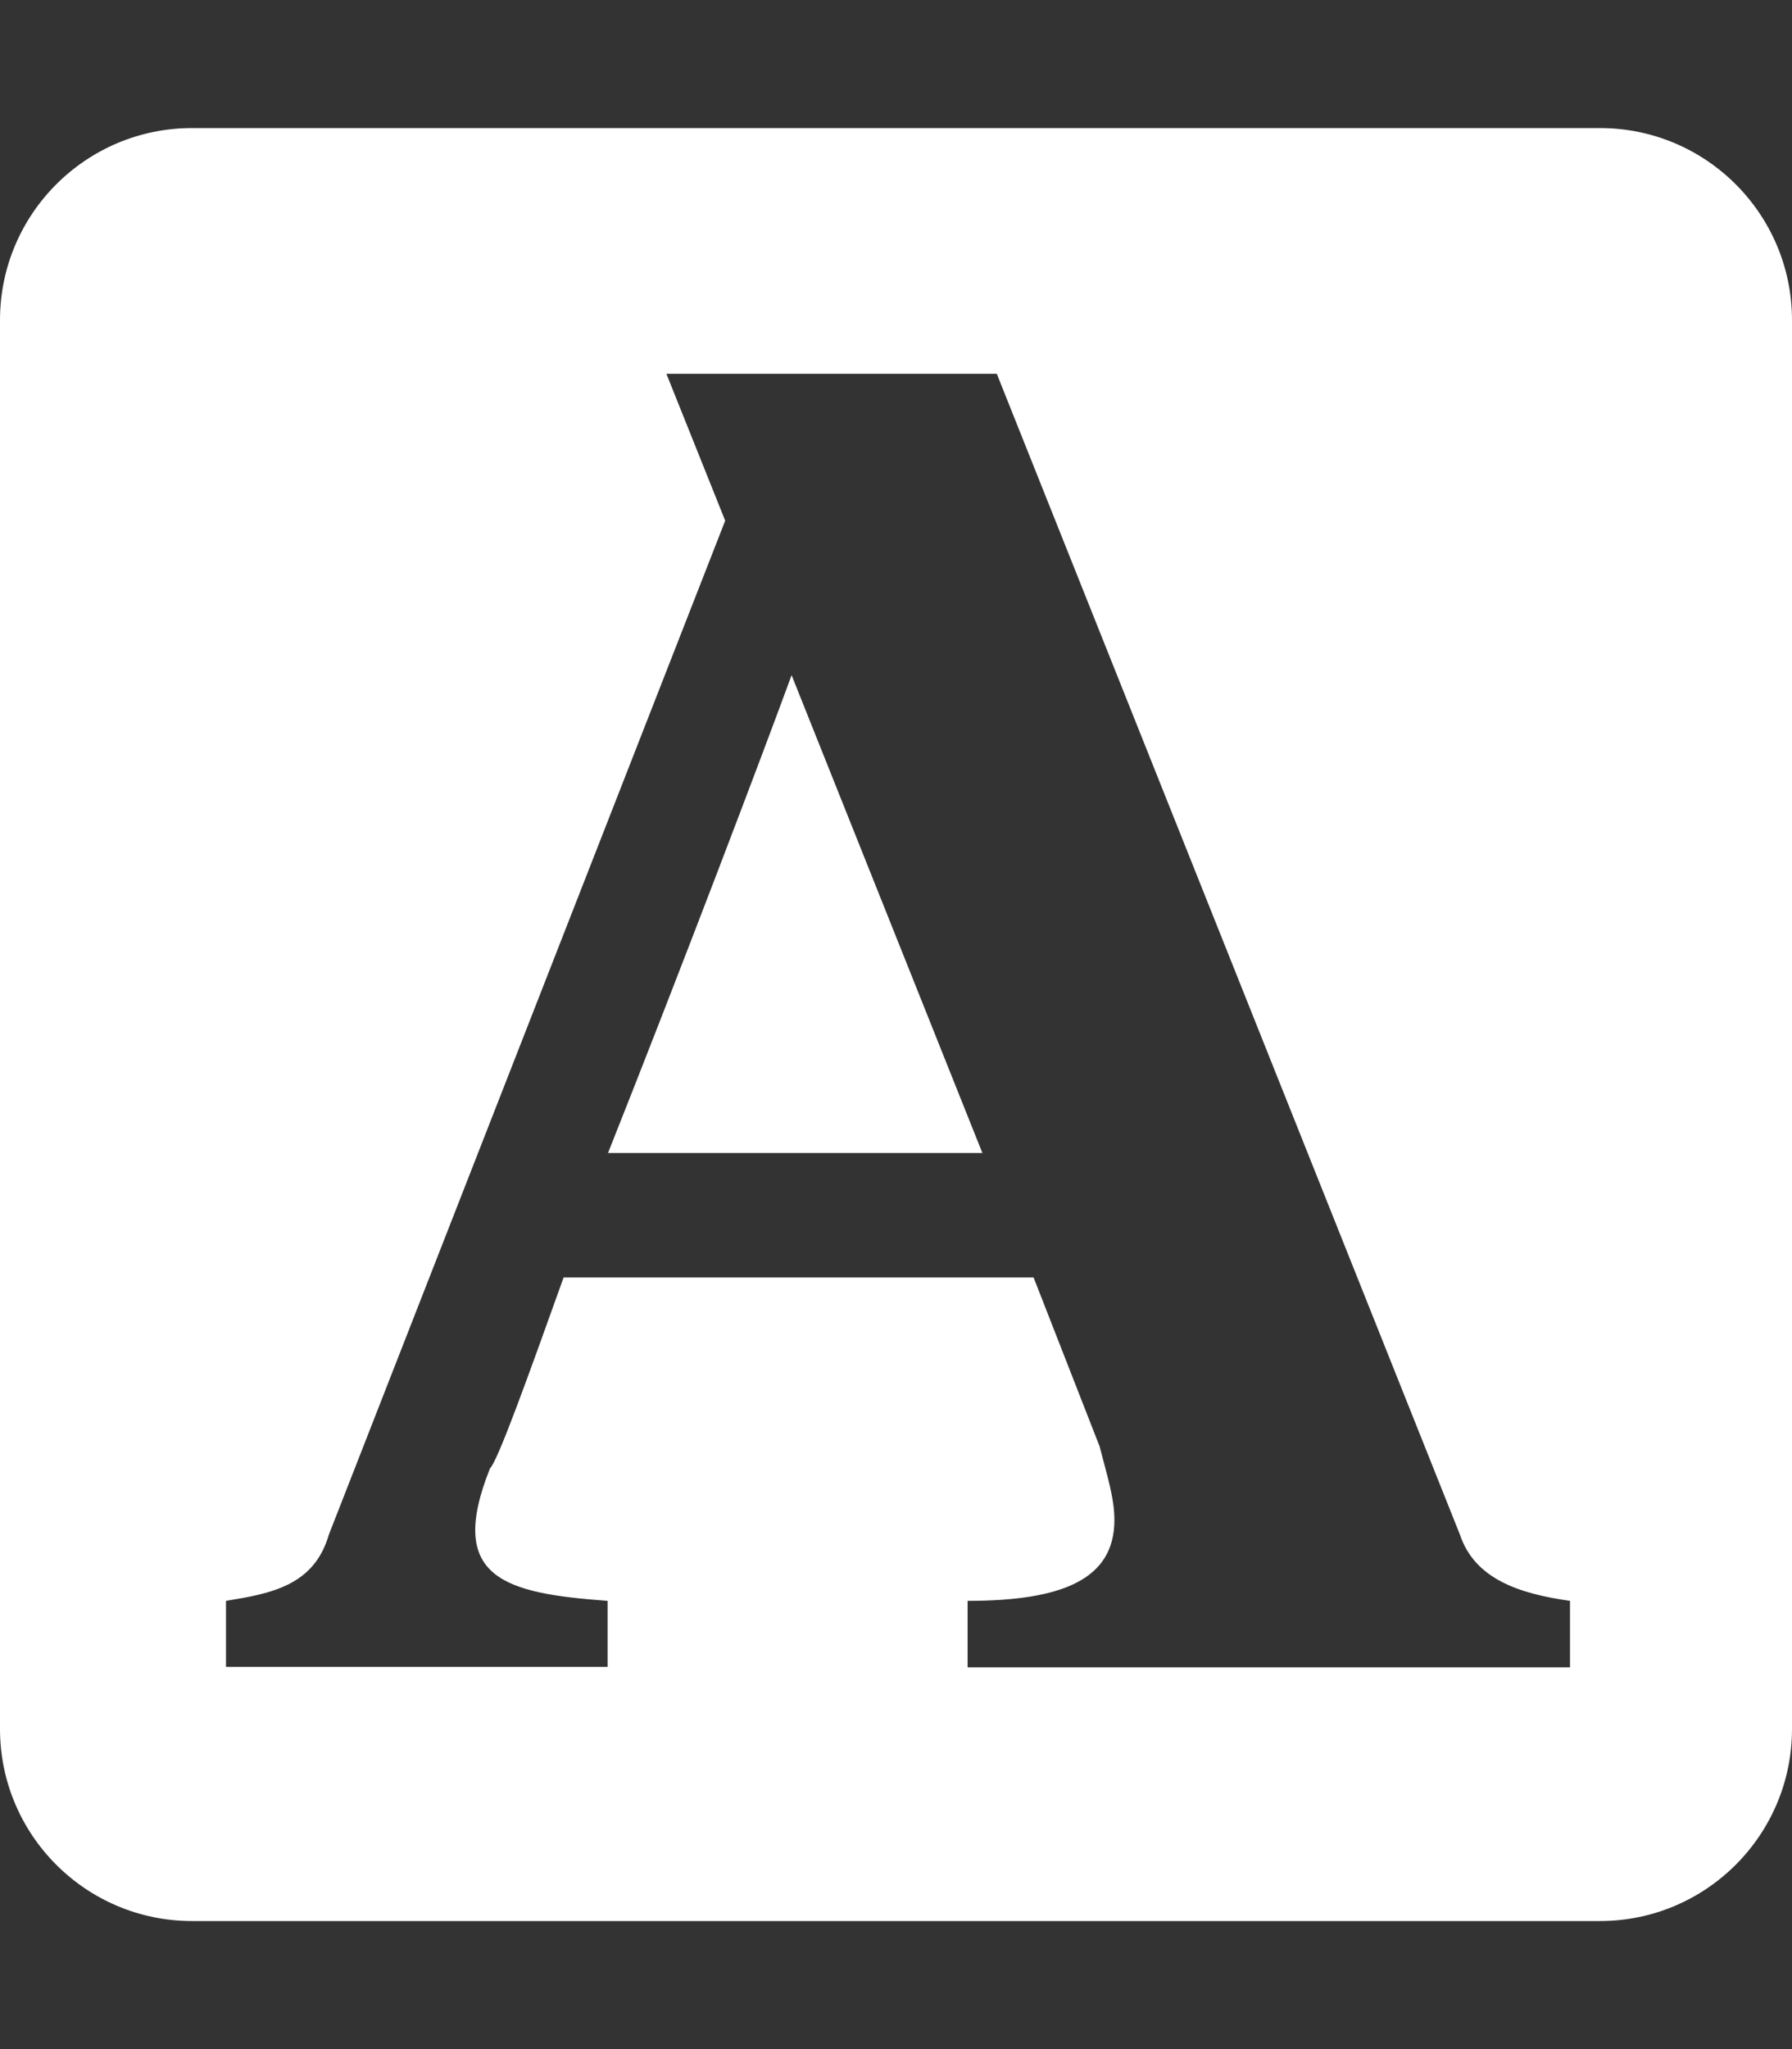
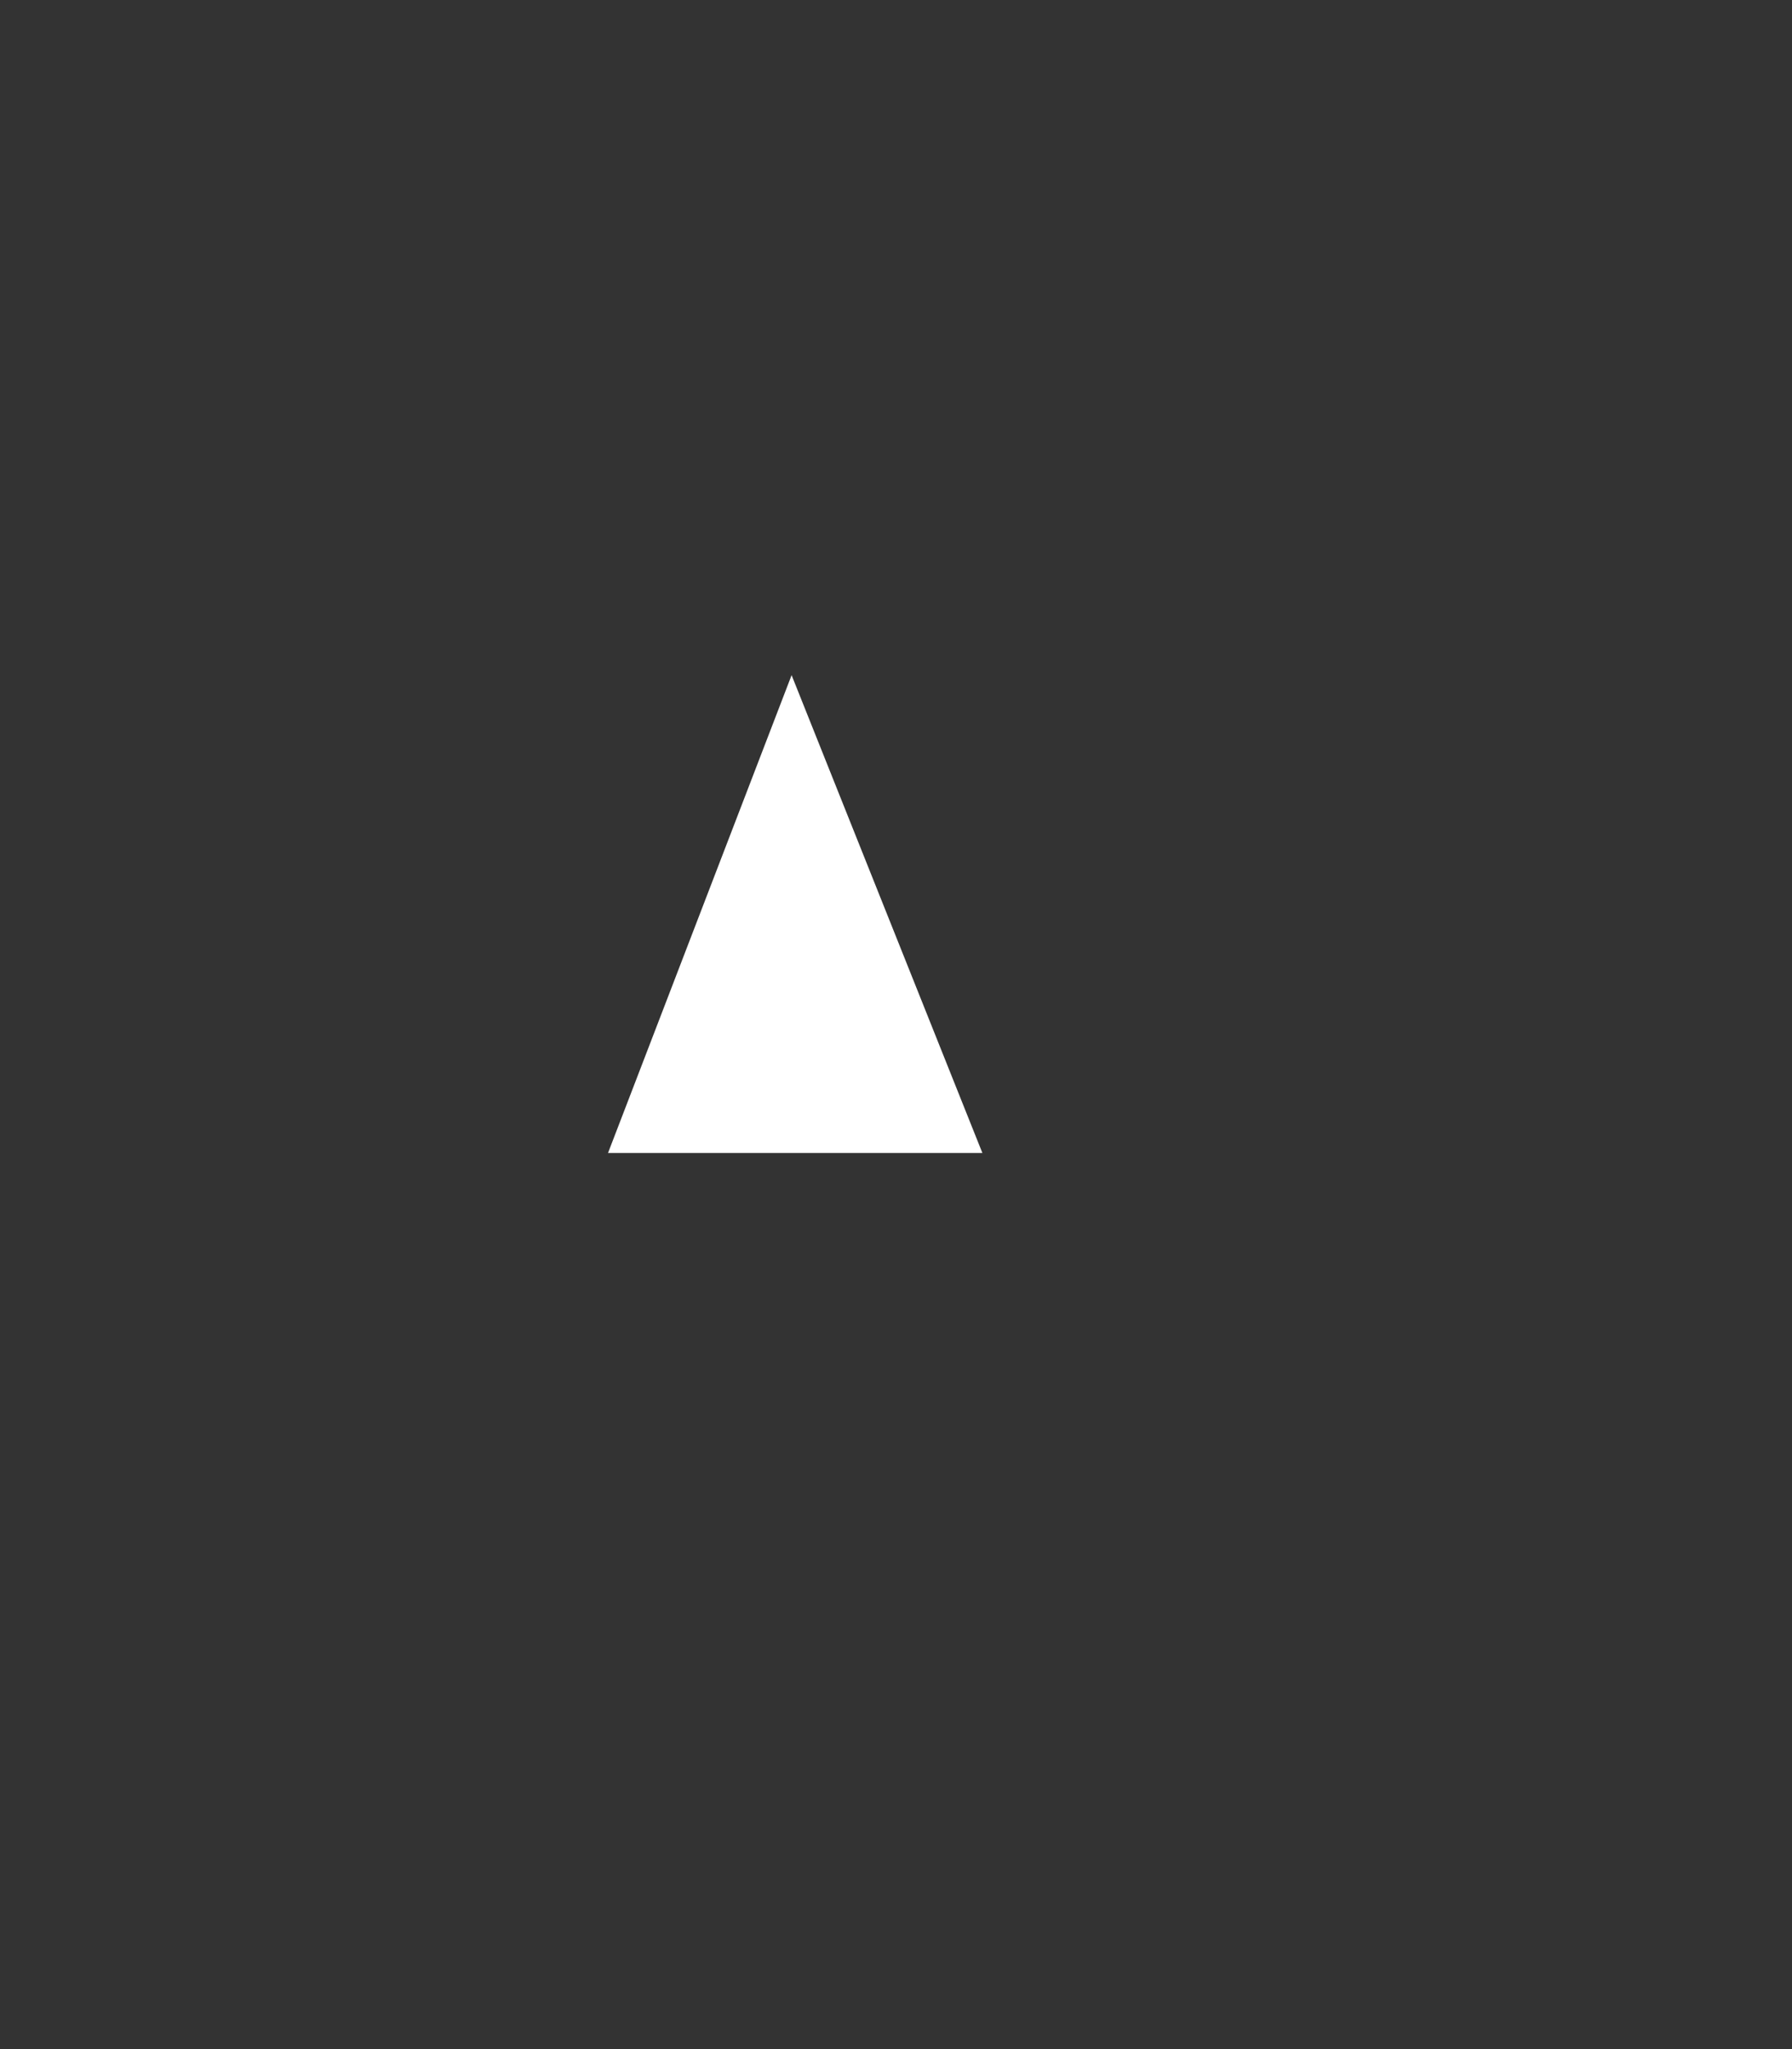
<svg xmlns="http://www.w3.org/2000/svg" xmlns:ns1="http://www.inkscape.org/namespaces/inkscape" xmlns:ns2="http://sodipodi.sourceforge.net/DTD/sodipodi-0.dtd" version="1.1" id="svg8" ns1:version="1.0 (1.0+r73+1)" ns2:docname="orcid-square.svg" x="0px" y="0px" viewBox="0 0 448 512" style="enable-background:new 0 0 448 512;" xml:space="preserve">
  <rect x="0" y="0" width="448" height="512" fill="#333333" stroke="none" />
  <style type="text/css">
	.st0{fill:#FFFFFF;}
</style>
  <ns2:namedview bordercolor="#666666" borderopacity="1.0" id="base" ns1:current-layer="layer6" ns1:cx="224" ns1:cy="256" ns1:document-rotation="0" ns1:document-units="px" ns1:guide-bbox="true" ns1:pageopacity="0.0" ns1:pageshadow="2" ns1:window-height="713" ns1:window-maximized="1" ns1:window-width="1315" ns1:window-x="51" ns1:window-y="27" ns1:zoom="0.75" pagecolor="#ffffff" showgrid="true" showguides="true" units="px">
    <ns1:grid empspacing="4" id="grid10" type="xygrid" />
    <ns2:guide id="guide832" ns1:color="rgb(0,0,255)" ns1:label="" ns1:locked="true" orientation="0,1" position="448,416">
		</ns2:guide>
    <ns2:guide id="guide834" ns1:color="rgb(0,0,255)" ns1:label="" ns1:locked="true" orientation="0,1" position="448,96">
		</ns2:guide>
    <ns2:guide id="guide836" ns1:color="rgb(0,0,255)" ns1:label="baseline" ns1:locked="true" orientation="0,1" position="448,64">
		</ns2:guide>
    <ns2:guide id="guide835" orientation="1,0" position="64,512" />
    <ns2:guide id="guide837" orientation="1,0" position="384,512" />
  </ns2:namedview>
  <g>
-     <path class="st0" d="M152,288.1h93.6l-47.7-119.4C190.5,188.9,170.3,242.1,152,288.1z" />
-     <path class="st0" d="M400,32H48C21.5,32,0,53.5,0,80v352c0,26.5,21.5,48,48,48h352c26.5,0,48-21.5,48-48V80   C448,53.5,426.5,32,400,32z M392.5,416.6H241.9V400c23.9,0,36.7-5.5,36.7-20.2c0-5.5-1.8-11-3.7-18.4l-16.5-42.2H140.9   c-9.2,25.7-16.5,45.9-18.4,47.7c-11,27.5,3.7,31.2,29.4,33.1v16.5H56.5v-16.5c11-1.8,22-3.7,25.7-16.5l99.1-253.4l-14.7-36.7h82.6   L365,383.5c3.7,11,14.7,14.7,27.5,16.5V416.6z" />
+     <path class="st0" d="M152,288.1h93.6l-47.7-119.4z" />
  </g>
</svg>